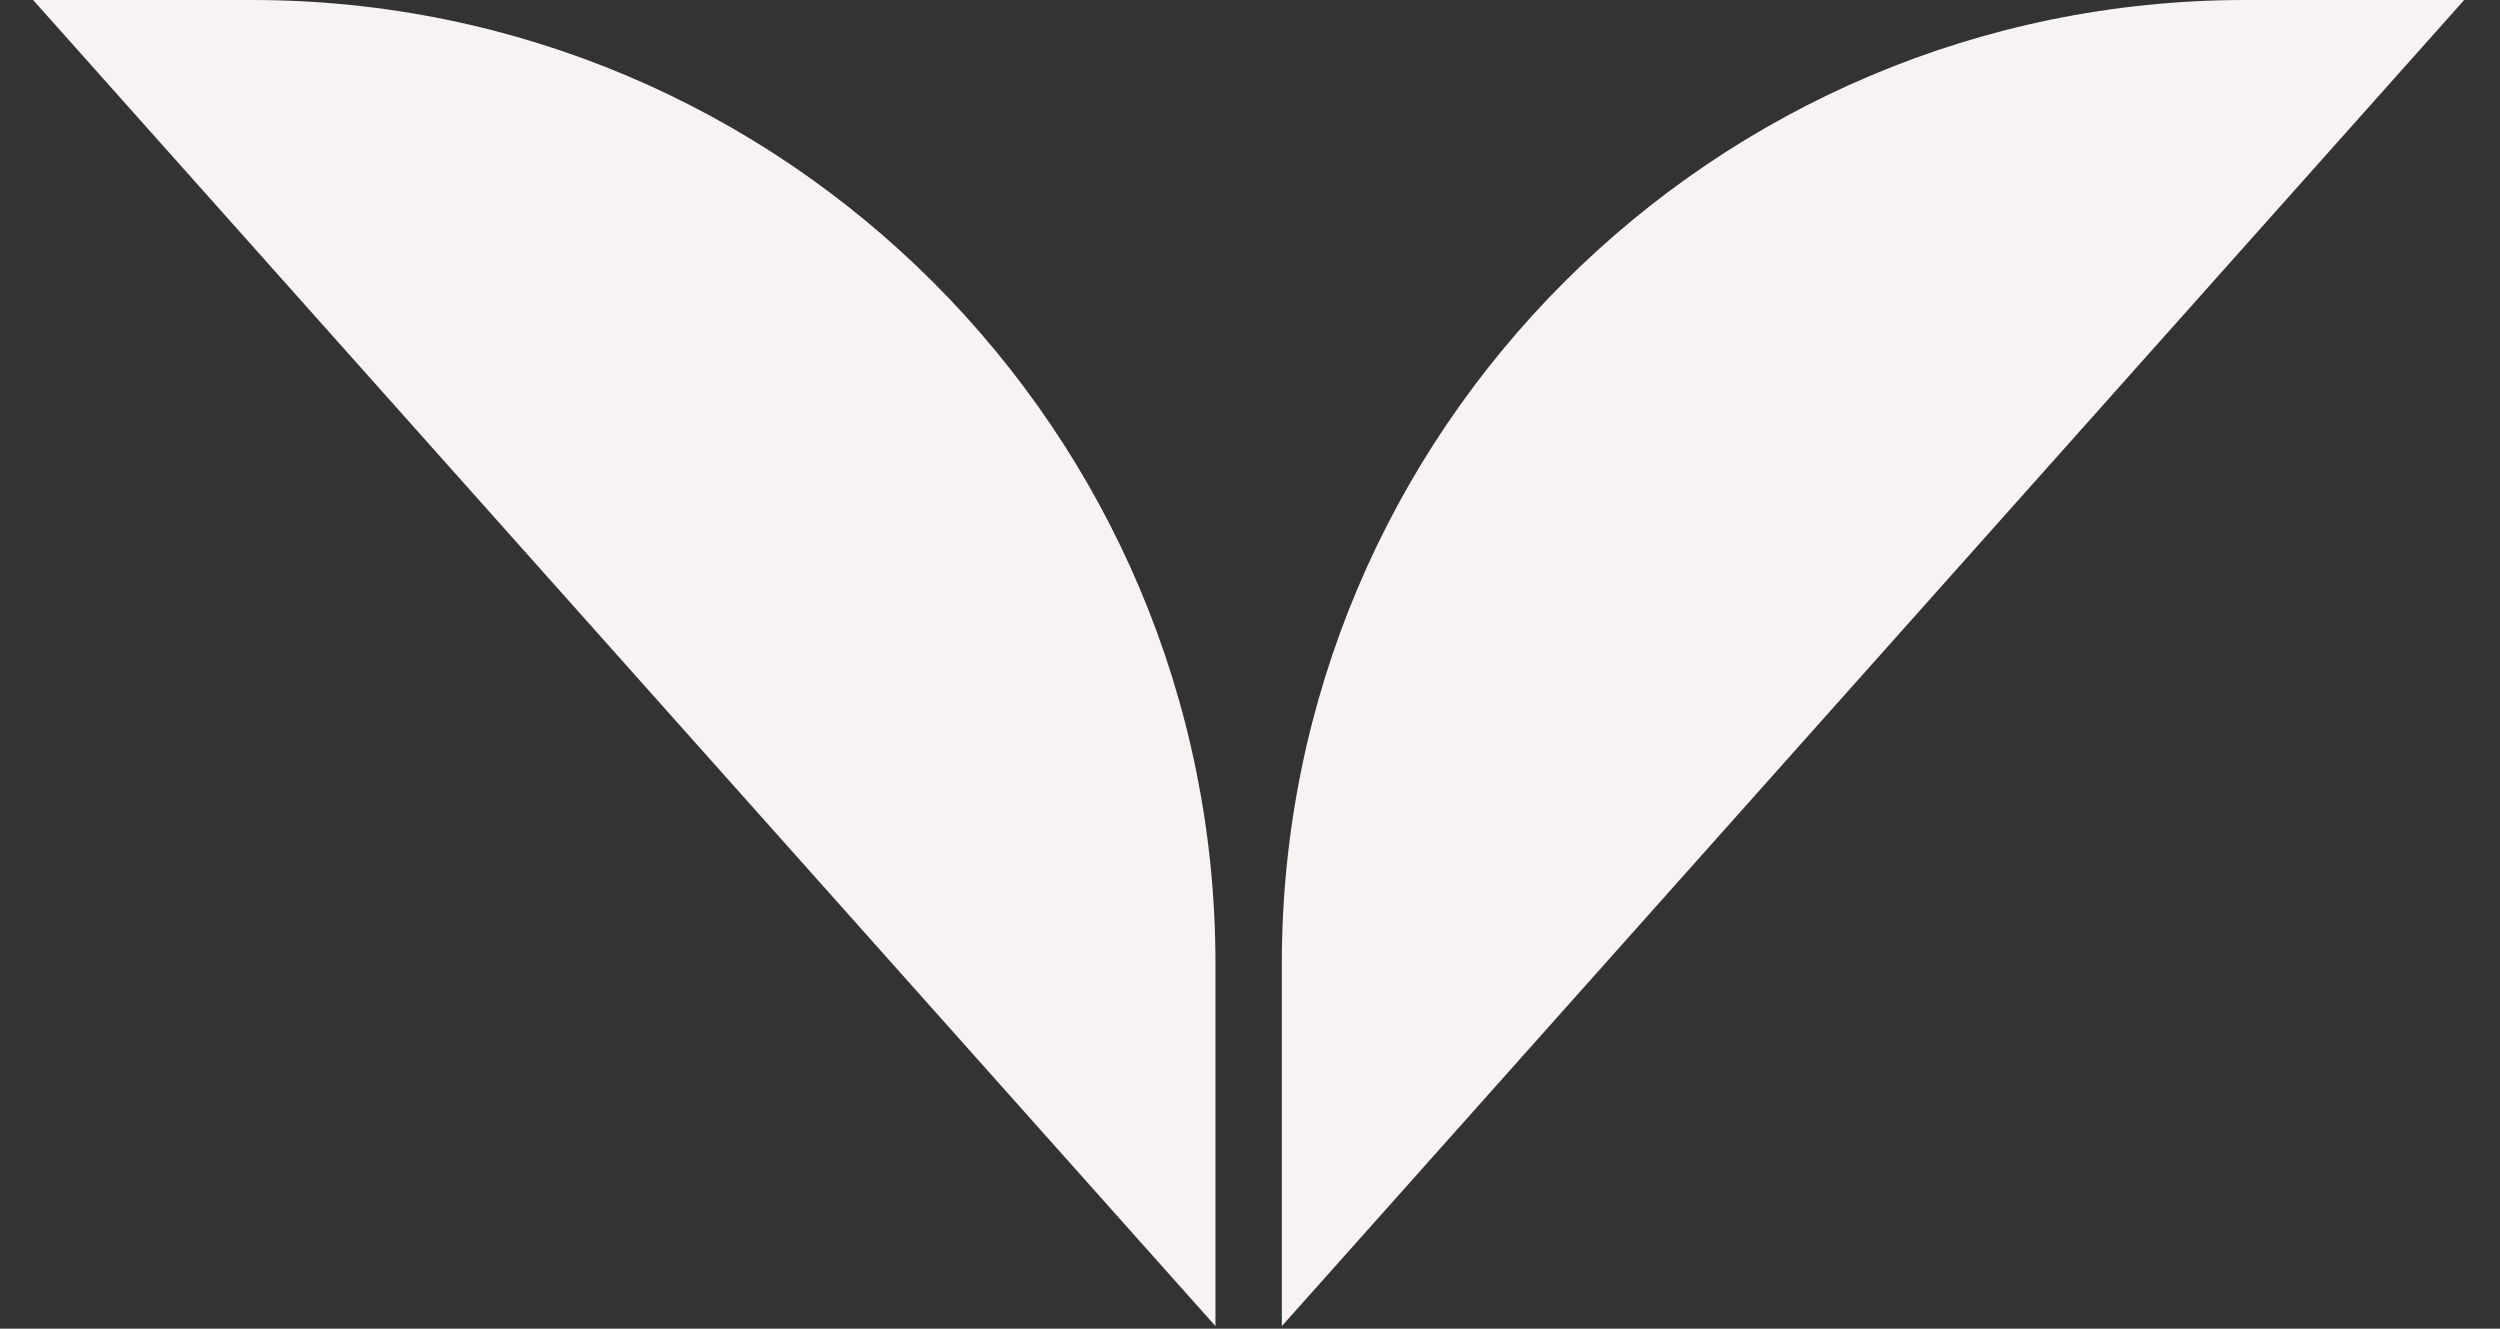
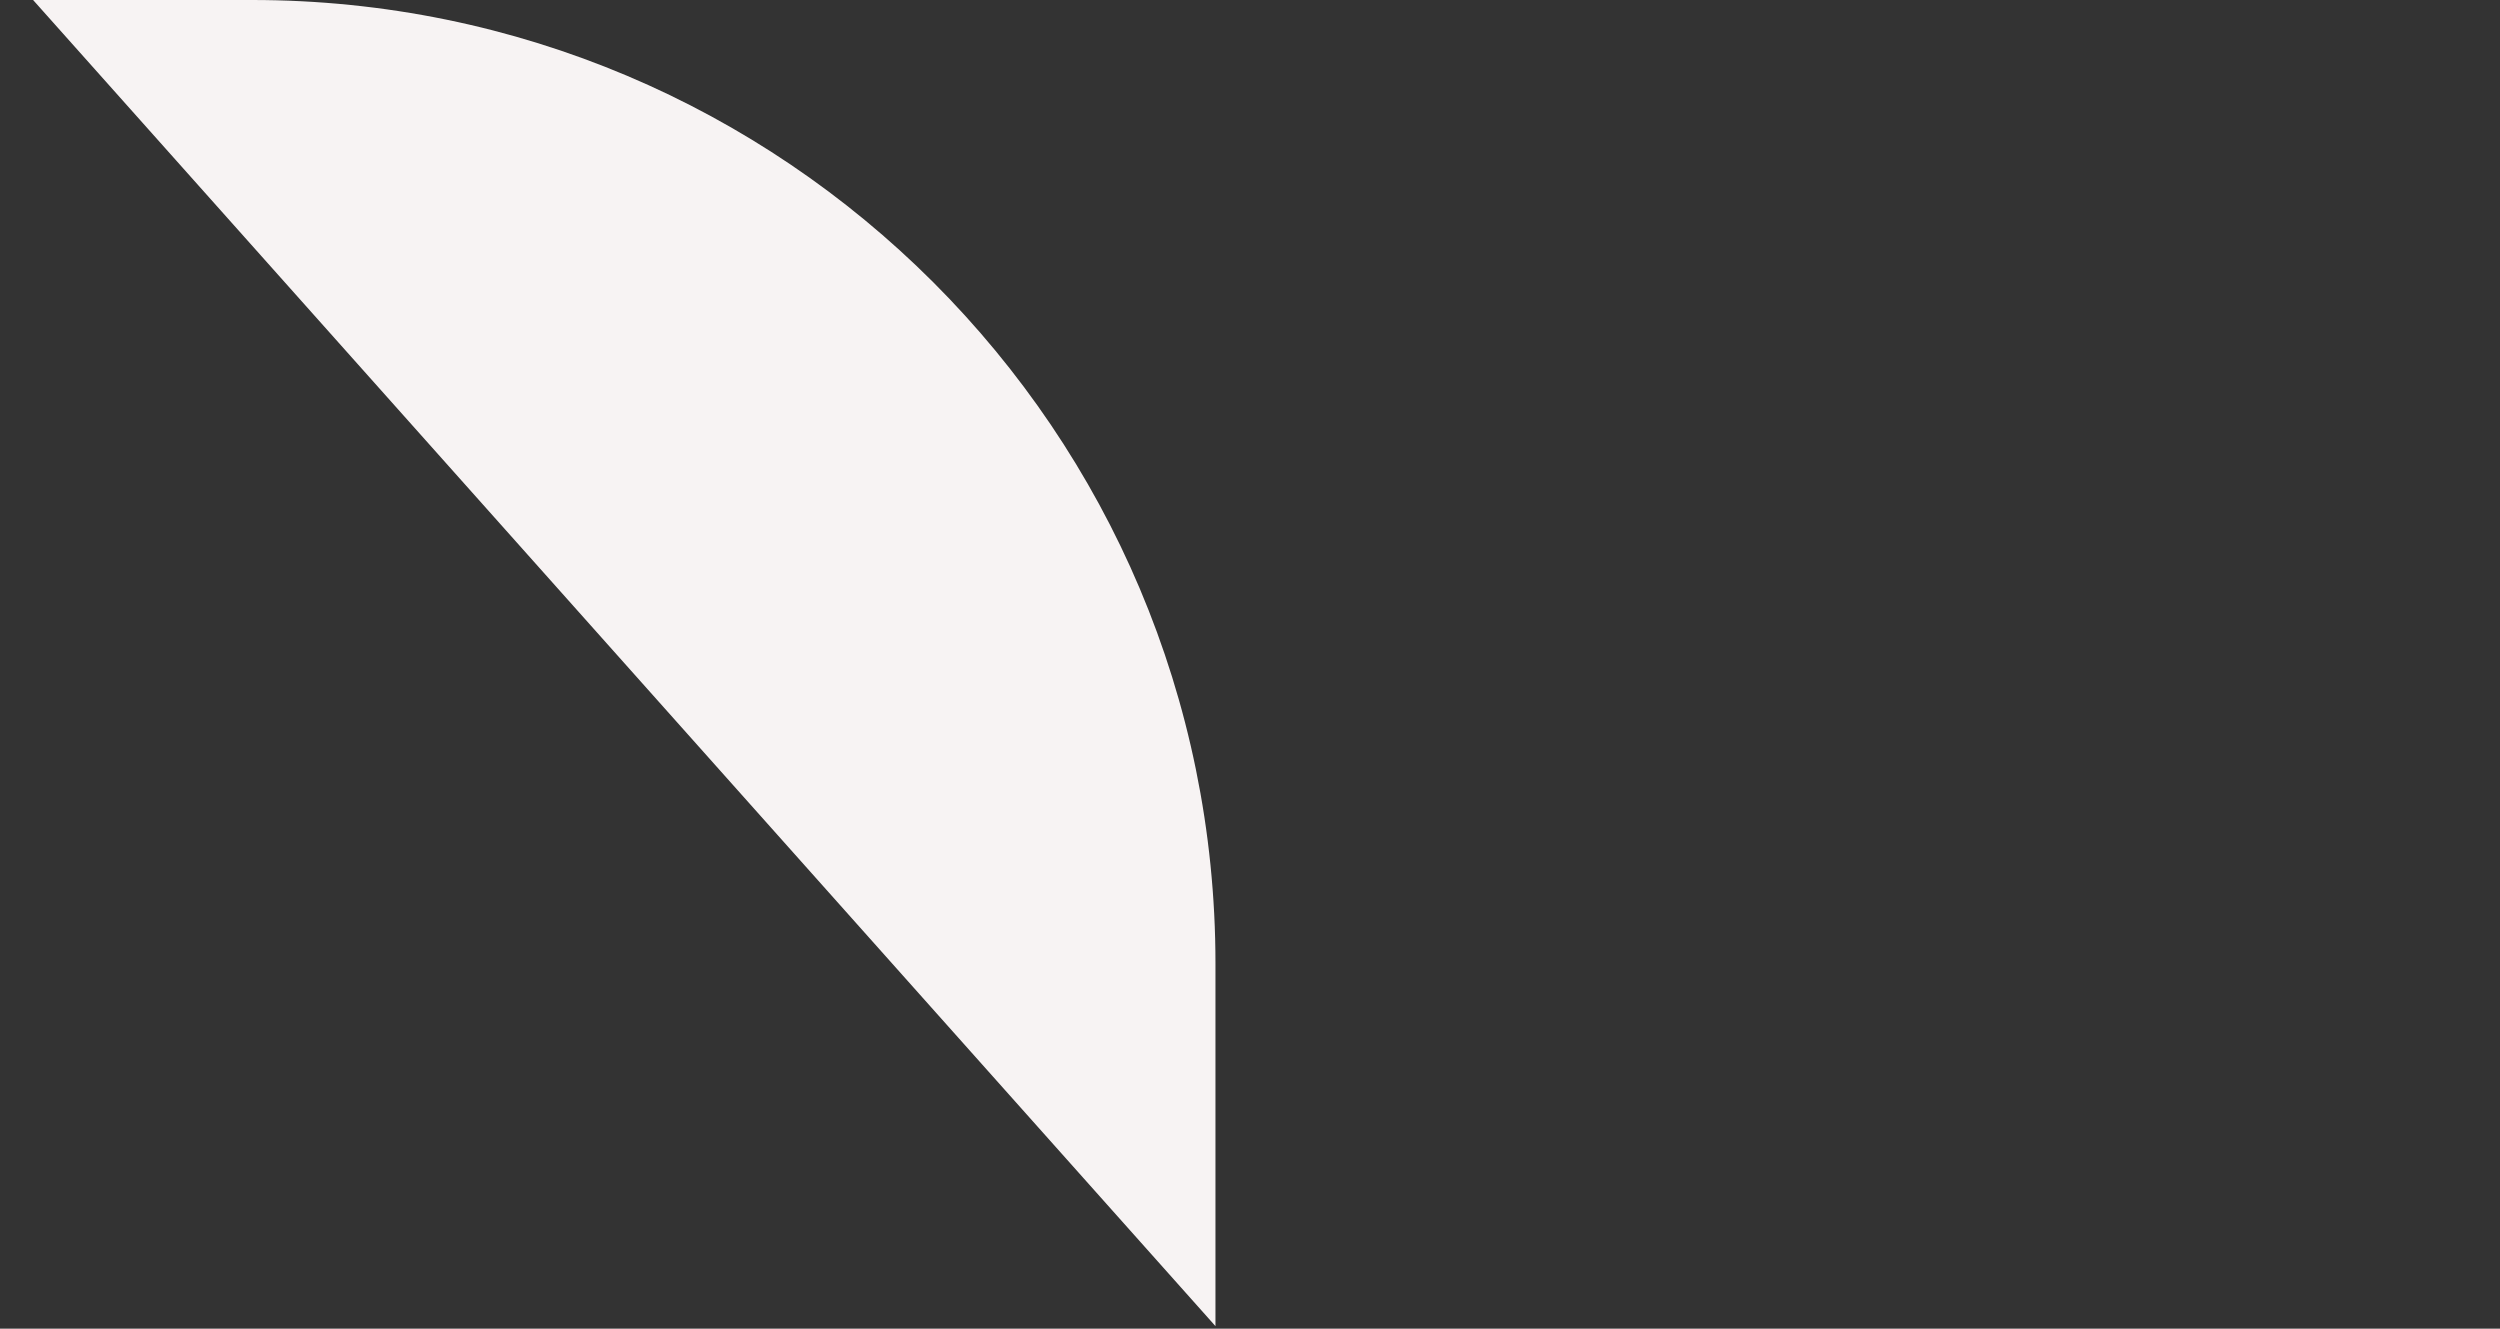
<svg xmlns="http://www.w3.org/2000/svg" id="Layer_1" data-name="Layer 1" viewBox="0 0 138.26 73.48">
  <rect x="0" y="0" width="138.26" height="73.48" fill="#333333" stroke="none" />
  <defs>
    <style>
      .cls-1 {
        fill: #f7f3f3;
      }
    </style>
  </defs>
  <path class="cls-1" d="M13.93,0H1.83l65.39,73.34v-20.05C67.22,23.86,43.36,0,13.93,0" />
-   <path class="cls-1" d="M124.18,0c-29.43,0-53.29,23.86-53.29,53.29v20.05L136.28,0h-12.1Z" />
</svg>